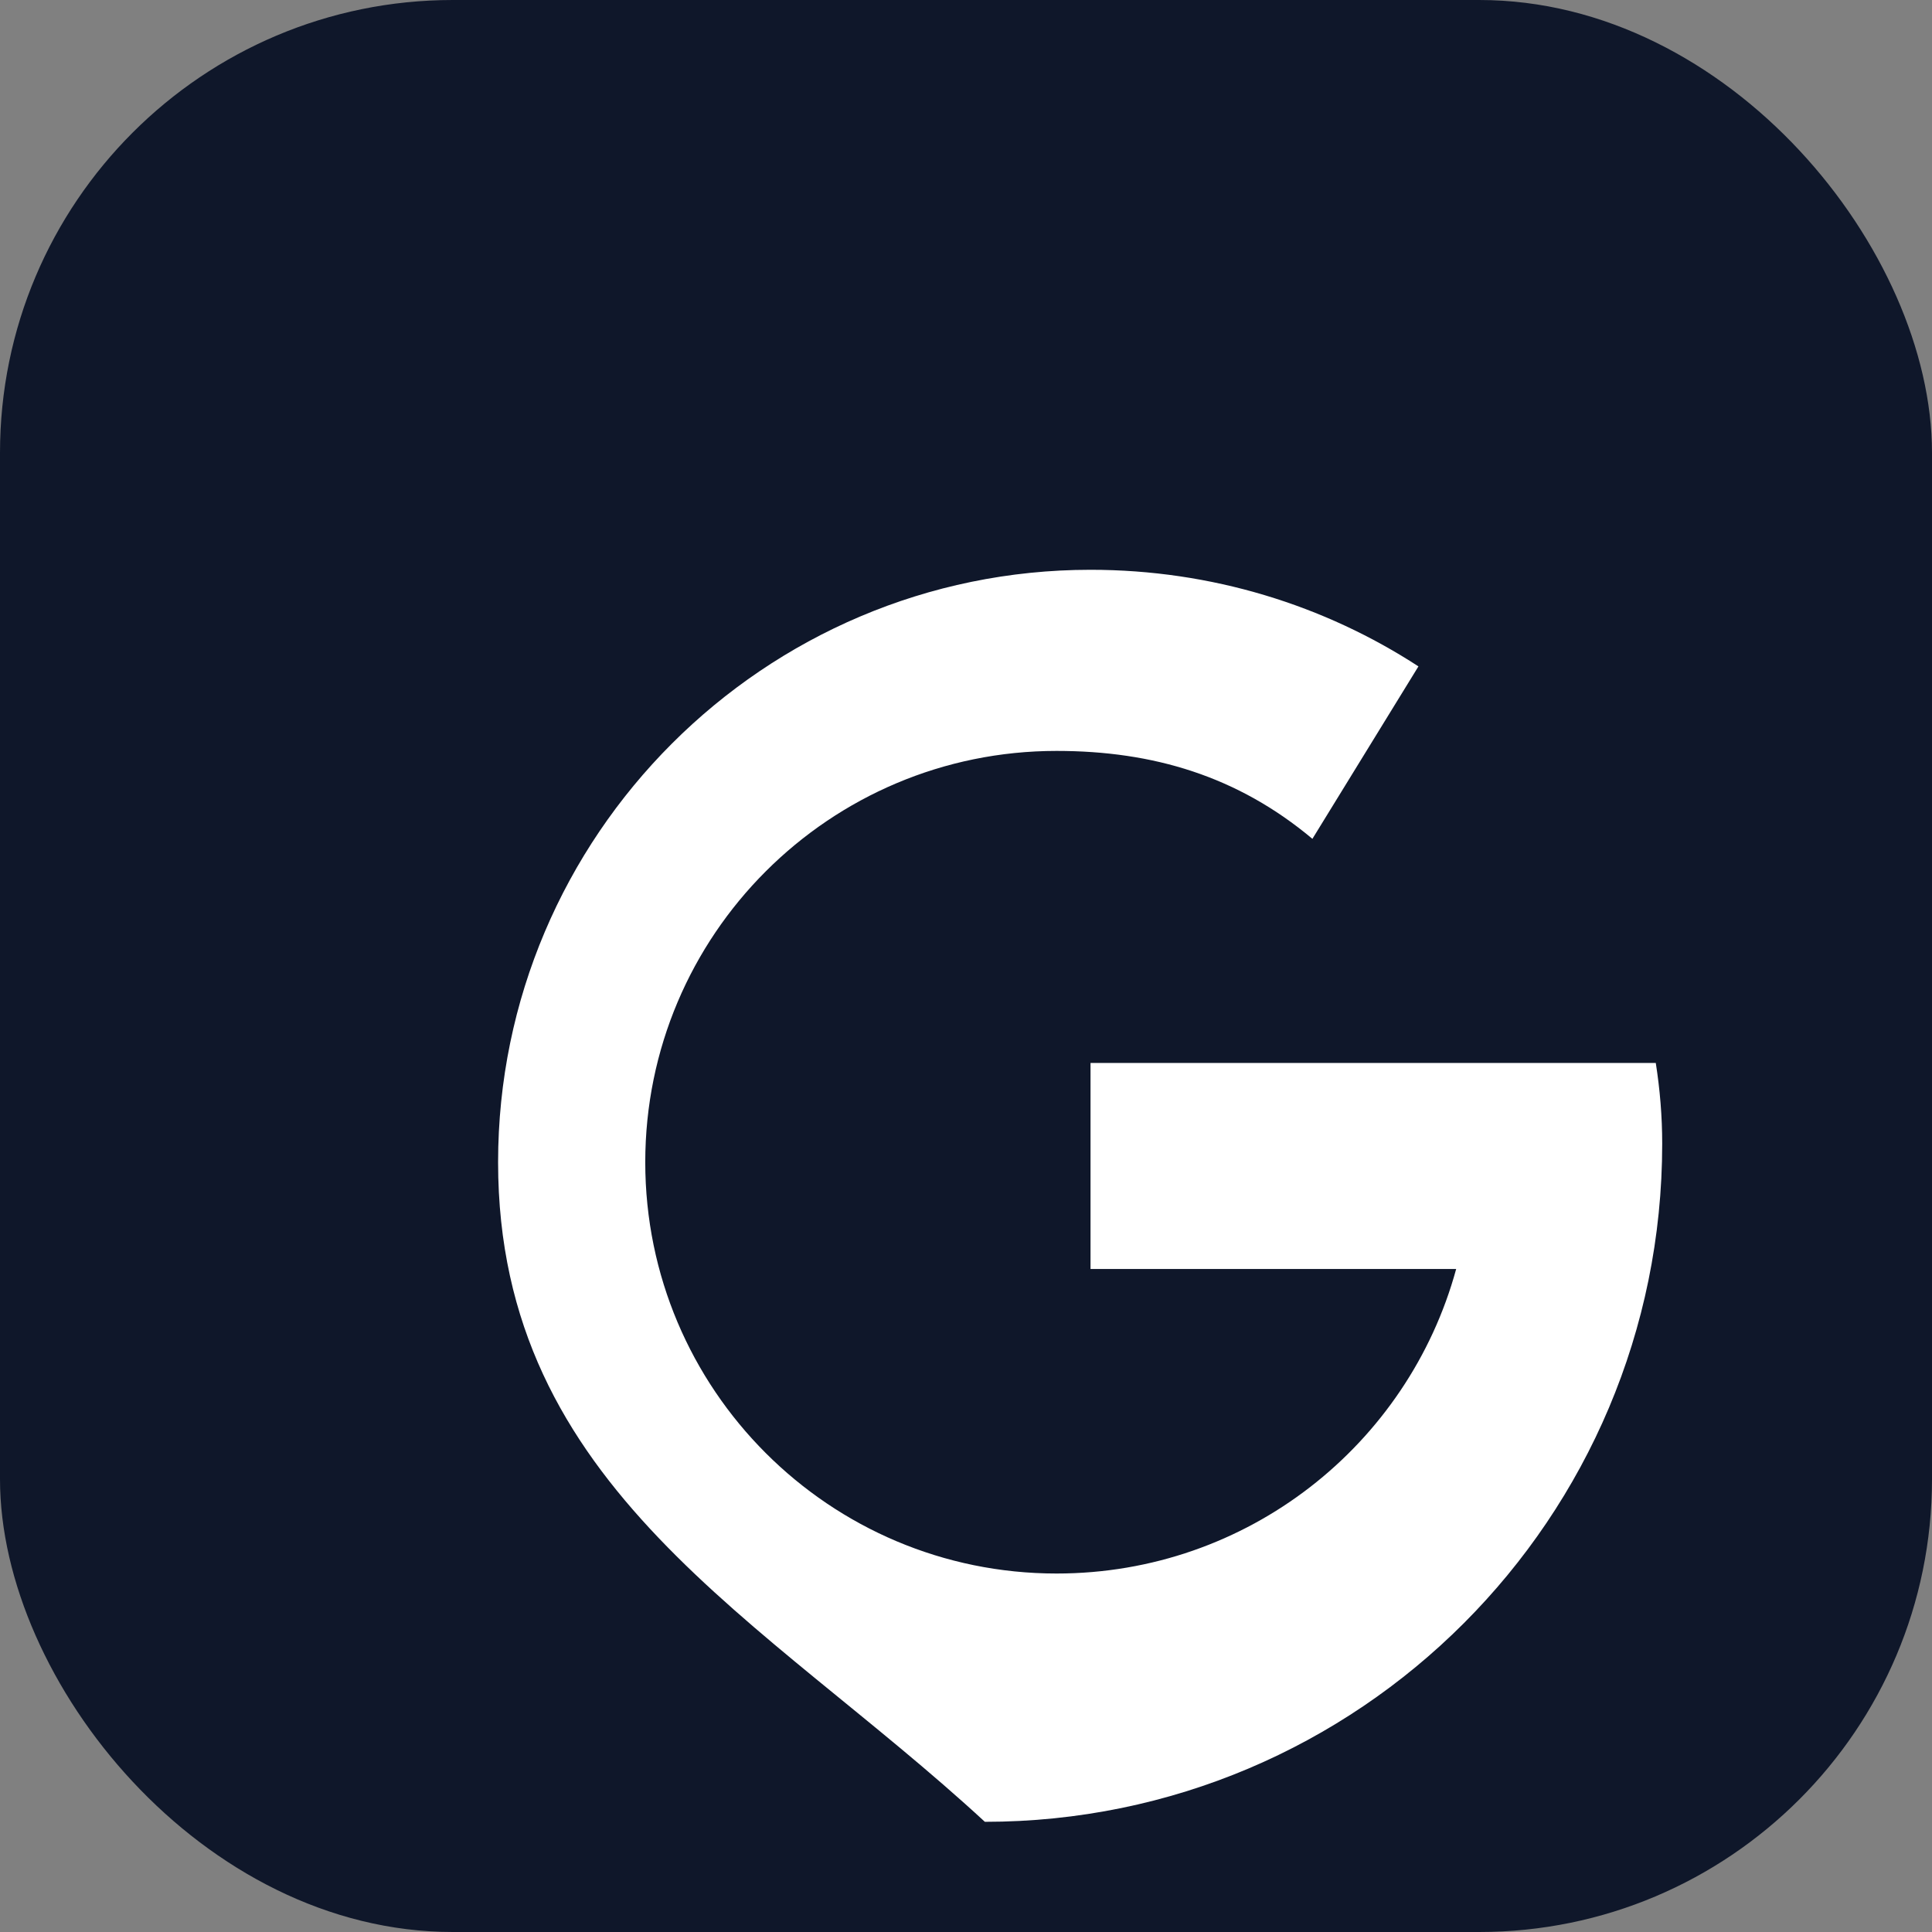
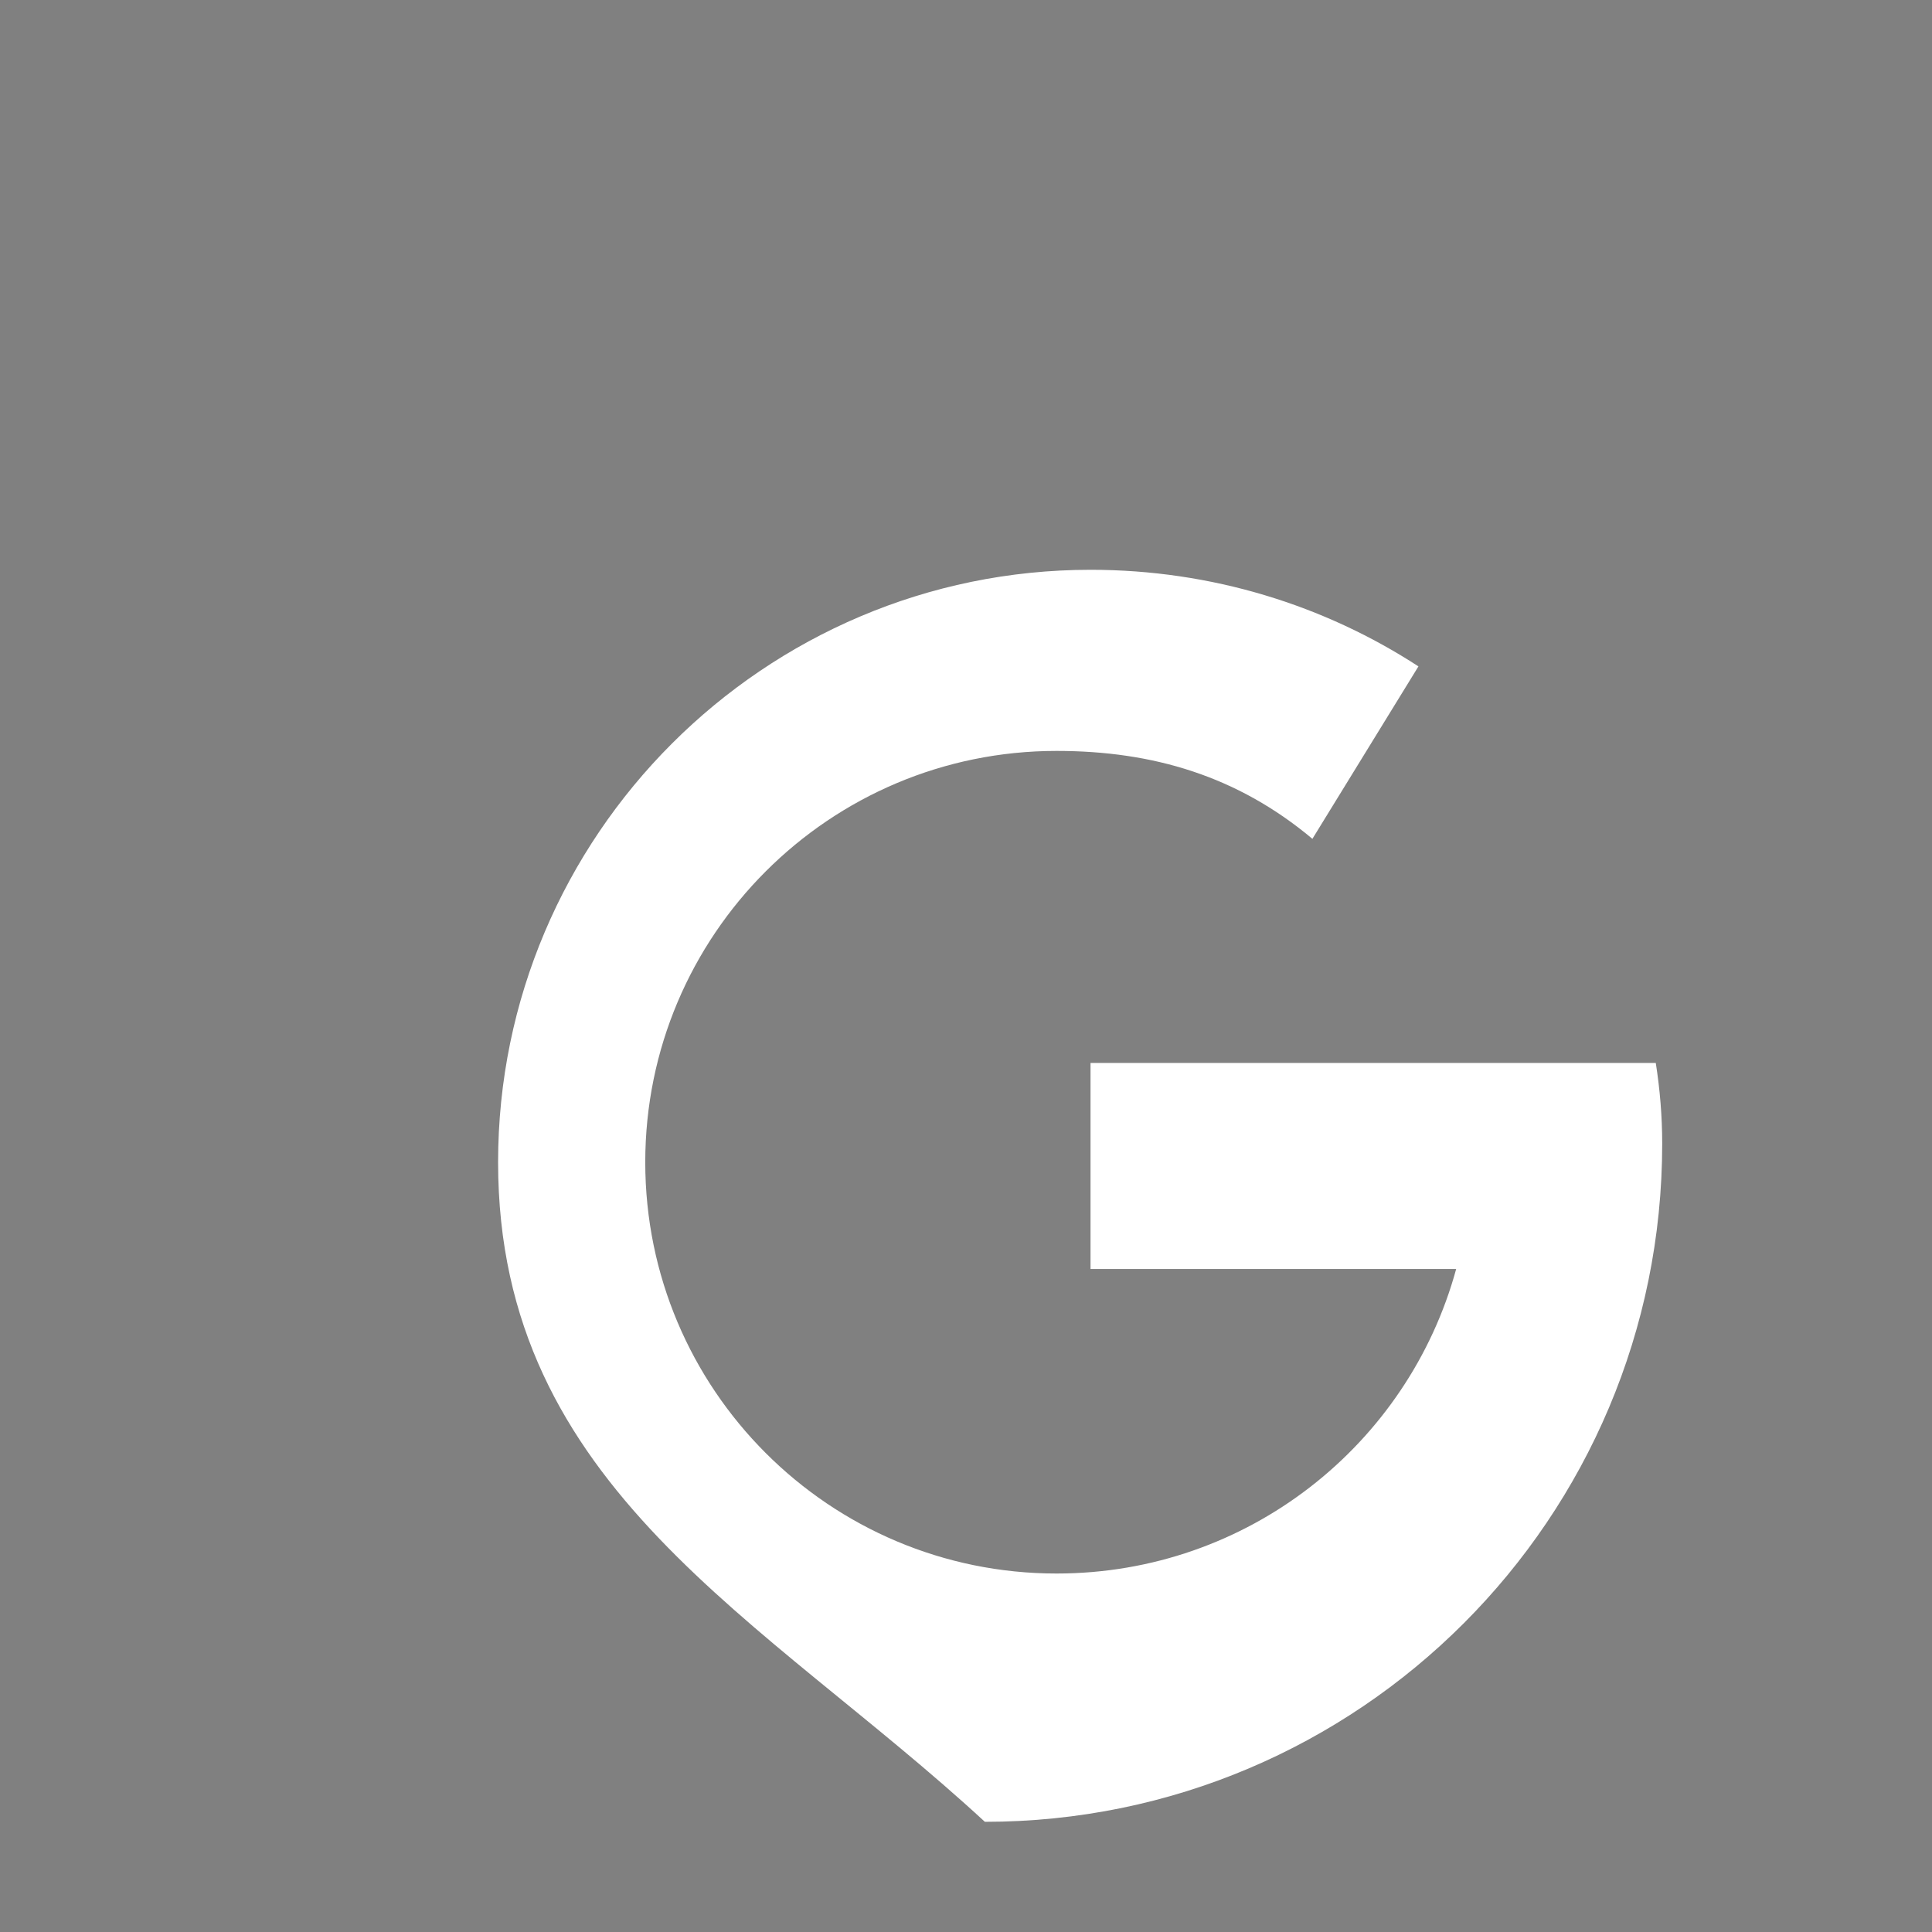
<svg xmlns="http://www.w3.org/2000/svg" width="512" height="512" viewBox="0 0 512 512" fill="none">
  <rect x="0" y="0" width="512" height="512" fill="#808080" stroke="none" />
-   <rect width="512" height="512" rx="120" fill="#0F172A" />
  <path d="M132 308c0-86.5 70.5-157 157-157 32.1 0 62 9.4 86.9 25.6l-28.1 45.7C328 205.7 305.6 199 280 199c-60.2 0-109 48.8-109 109s48.8 109 109 109c50.7 0 93.2-34.2 105.9-80.7H289v-54.6h149.8c1.1 7 1.7 14.1 1.7 21.4 0 99.3-80.4 179.7-179.5 179.7C202.5 428.8 132 394.5 132 308z" fill="#FFF" />
</svg>